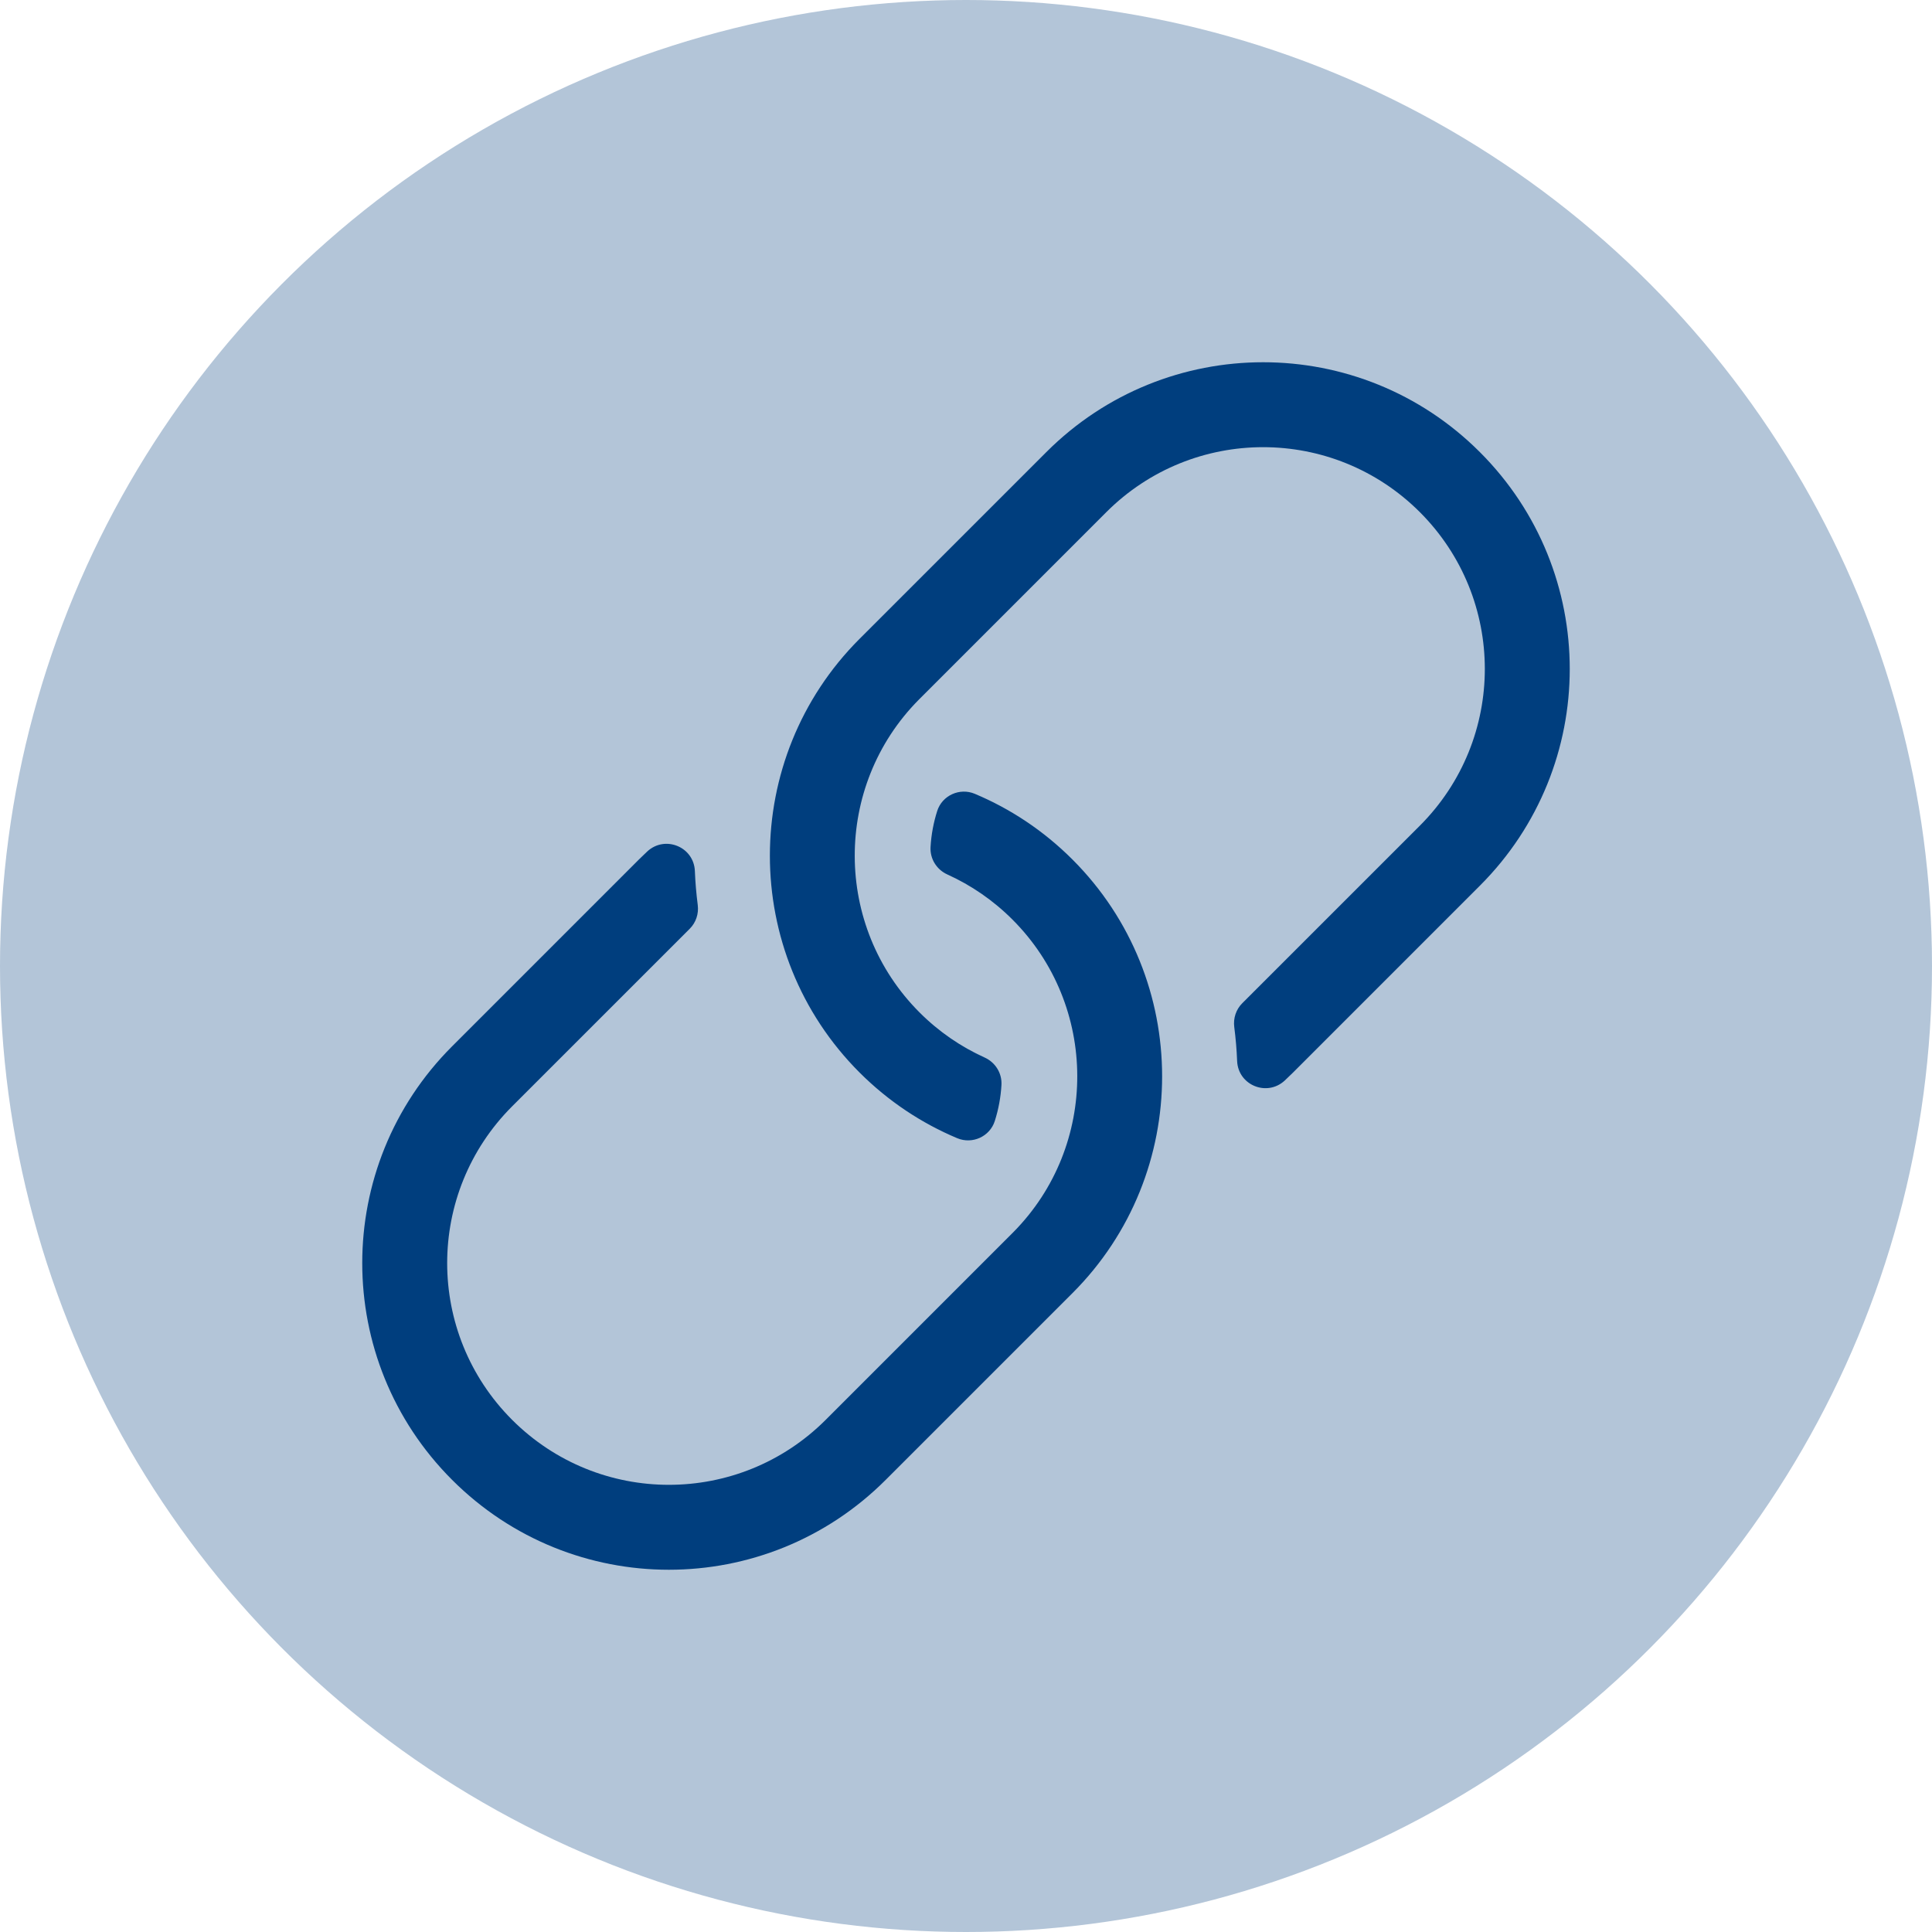
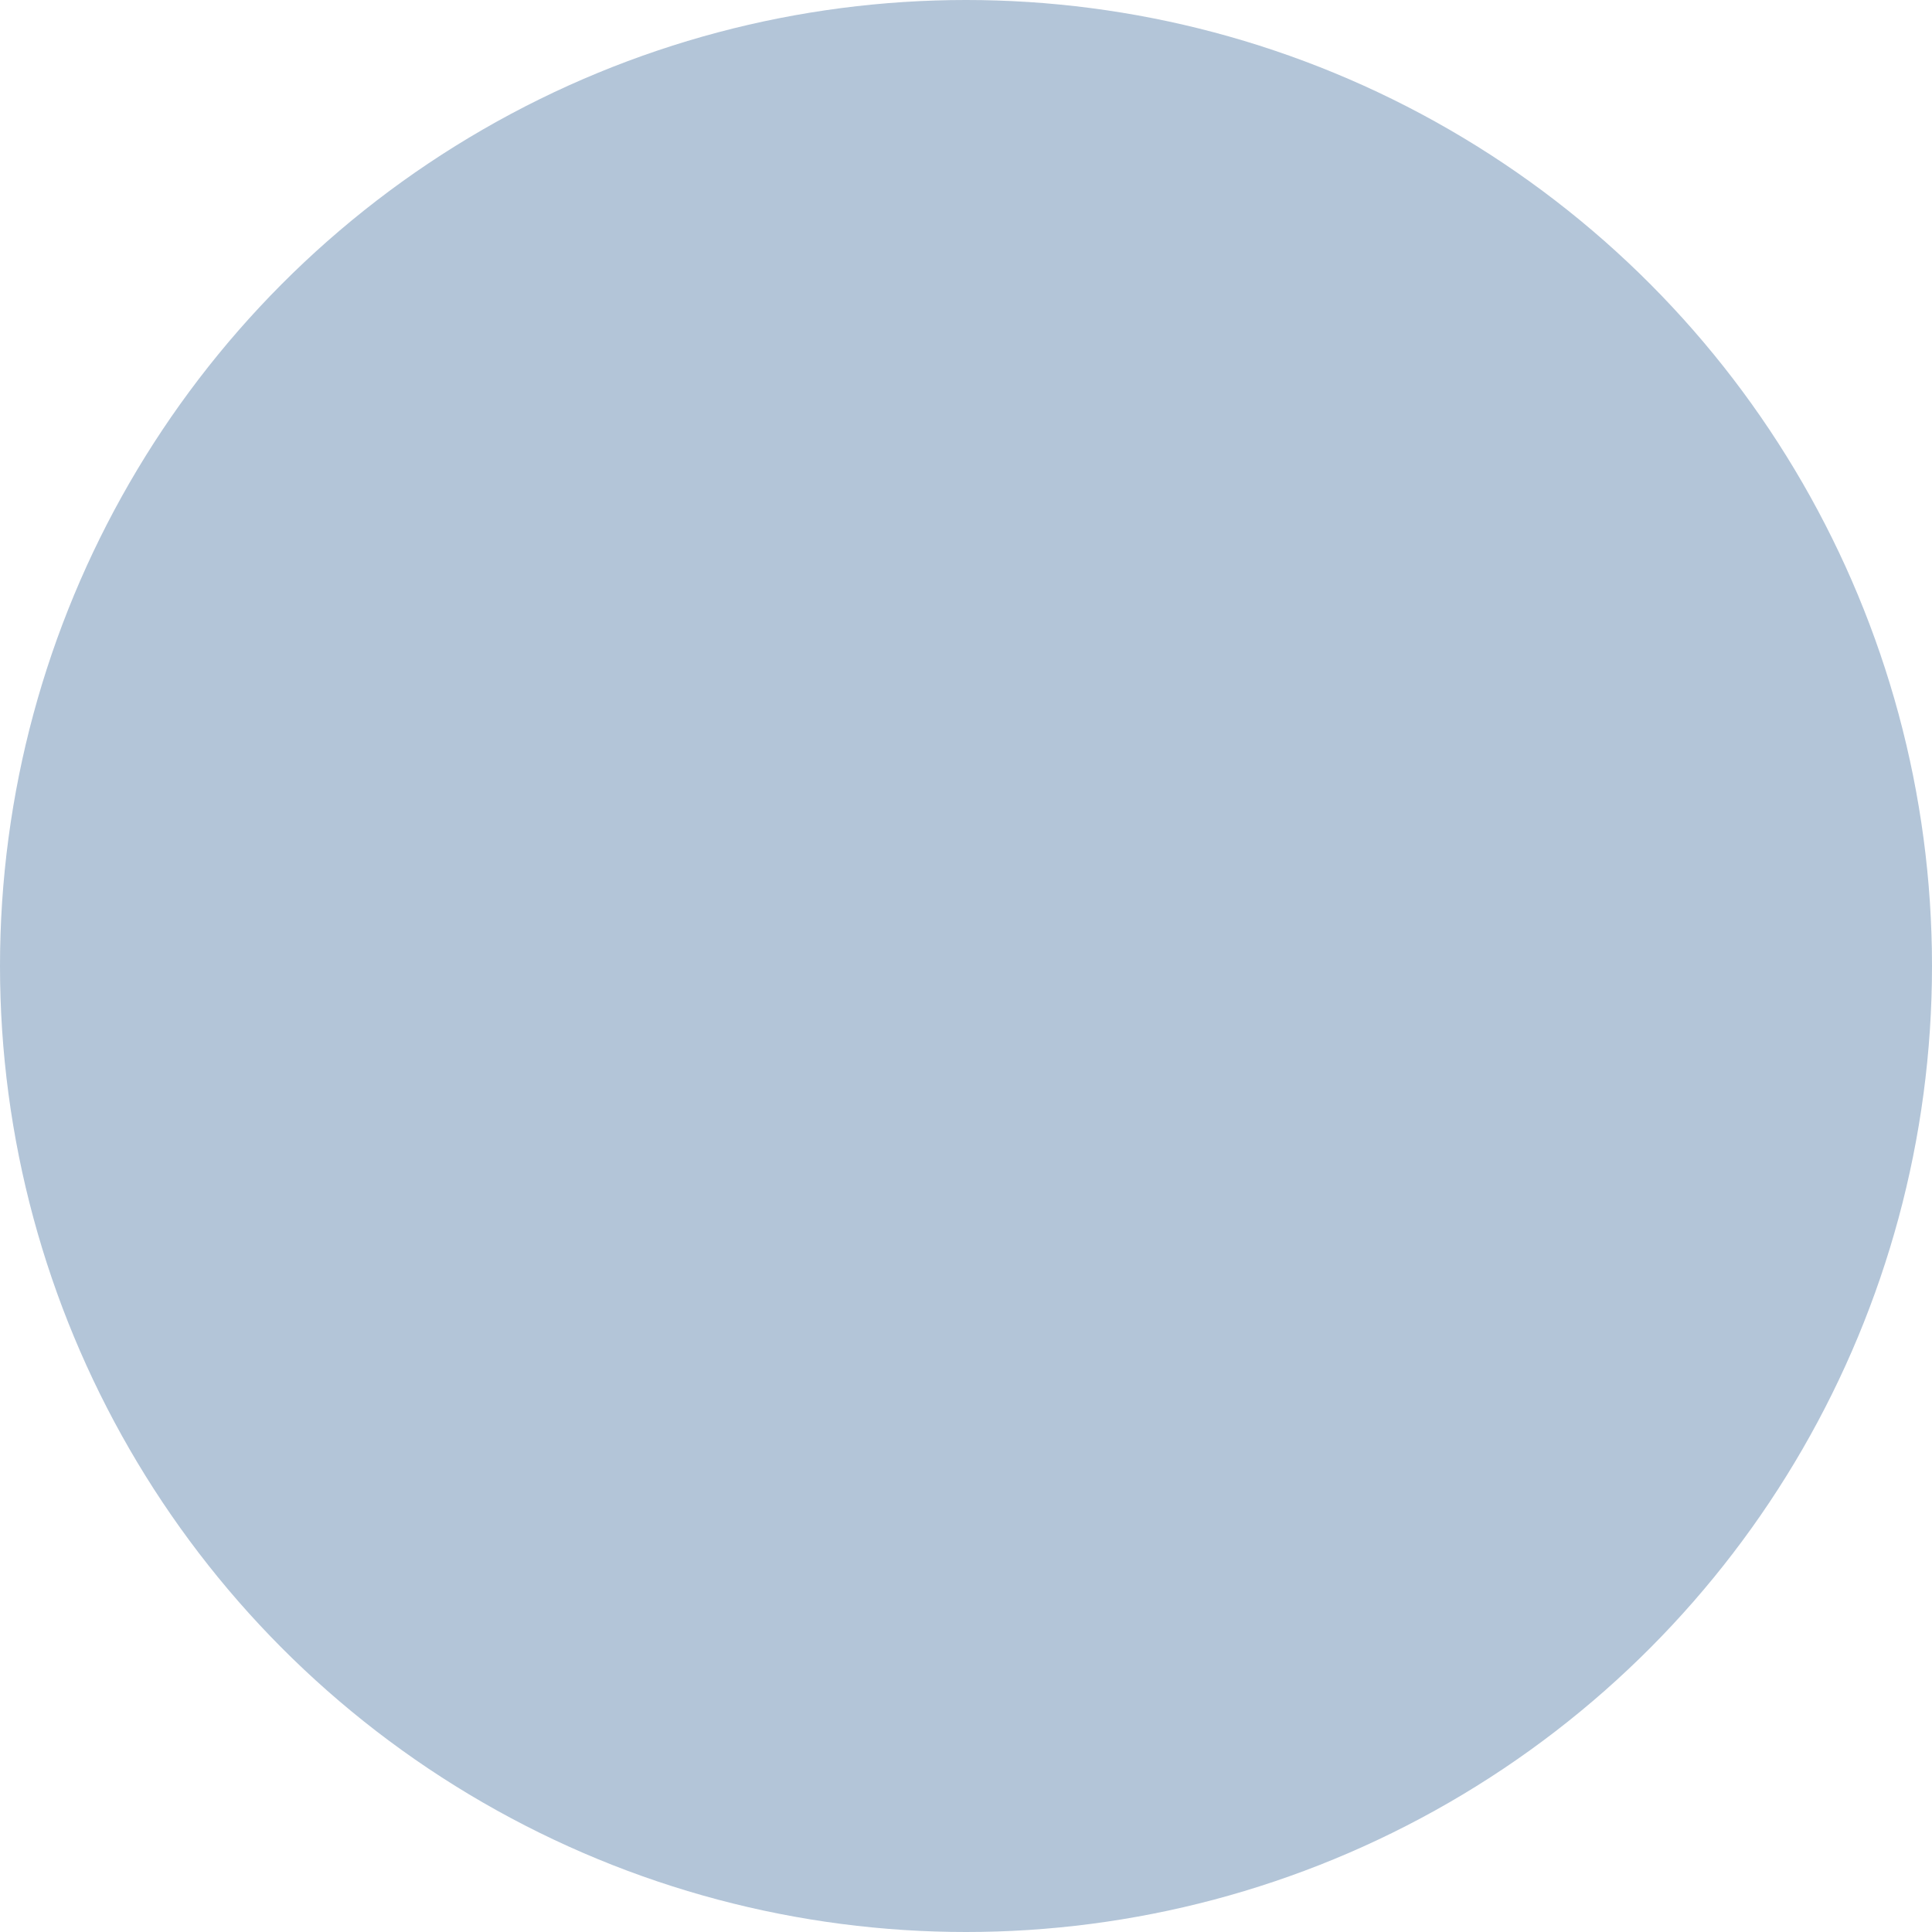
<svg xmlns="http://www.w3.org/2000/svg" width="120px" height="120px" viewBox="0 0 120 120" version="1.1">
  <title>link</title>
  <desc>Created with Sketch.</desc>
  <defs />
  <g id="Page-1" stroke="none" stroke-width="1" fill="none" fill-rule="evenodd">
    <g id="Homepage" transform="translate(-189, -1445)" fill="#003E7E">
      <g id="Features" transform="translate(81, 1301)">
        <g id="Tier-1" transform="translate(0, 144)">
          <g id="link" transform="translate(108, 0)">
            <circle id="Oval" fill-opacity="0.3" cx="60" cy="60" r="60" />
-             <path d="M66.613,80.318 L55.012,91.918 C47.574,99.359 35.524,99.363 28.082,91.918 C20.641,84.48 20.637,72.43 28.082,64.988 L39.682,53.387 C39.852,53.217 40.024,53.051 40.2,52.888 C41.306,51.862 43.099,52.595 43.16,54.102 C43.188,54.806 43.248,55.509 43.338,56.209 C43.408,56.753 43.229,57.3 42.84,57.688 C40.426,60.1 31.833,68.693 31.81,68.716 C26.429,74.101 26.43,82.806 31.81,88.19 C37.195,93.571 45.9,93.57 51.284,88.19 L62.885,76.588 L62.938,76.535 C68.256,71.163 68.232,62.463 62.884,57.114 C61.681,55.911 60.309,54.979 58.843,54.315 C58.174,54.013 57.755,53.339 57.798,52.606 C57.842,51.846 57.981,51.096 58.212,50.371 C58.52,49.404 59.608,48.912 60.544,49.304 C62.752,50.231 64.819,51.592 66.613,53.386 C74.038,60.812 74.037,72.894 66.613,80.318 Z M53.387,66.614 C55.181,68.408 57.248,69.769 59.456,70.696 C60.392,71.088 61.48,70.596 61.788,69.629 C62.019,68.904 62.158,68.154 62.202,67.394 C62.245,66.661 61.826,65.987 61.157,65.685 C59.691,65.021 58.319,64.089 57.116,62.886 C51.768,57.537 51.744,48.837 57.062,43.465 L57.115,43.412 L68.716,31.81 C74.1,26.43 82.805,26.429 88.19,31.81 C93.57,37.194 93.571,45.899 88.19,51.284 C88.167,51.307 79.574,59.9 77.16,62.312 C76.771,62.7 76.592,63.247 76.662,63.791 C76.752,64.49 76.812,65.193 76.84,65.898 C76.901,67.406 78.694,68.138 79.8,67.112 C79.976,66.949 80.148,66.783 80.318,66.613 L91.918,55.012 C99.363,47.57 99.359,35.52 91.918,28.082 C84.476,20.637 72.426,20.641 64.988,28.082 L53.387,39.682 C45.963,47.106 45.962,59.189 53.387,66.614 Z" id="Shape" fill-rule="nonzero" />
          </g>
        </g>
      </g>
    </g>
  </g>
</svg>